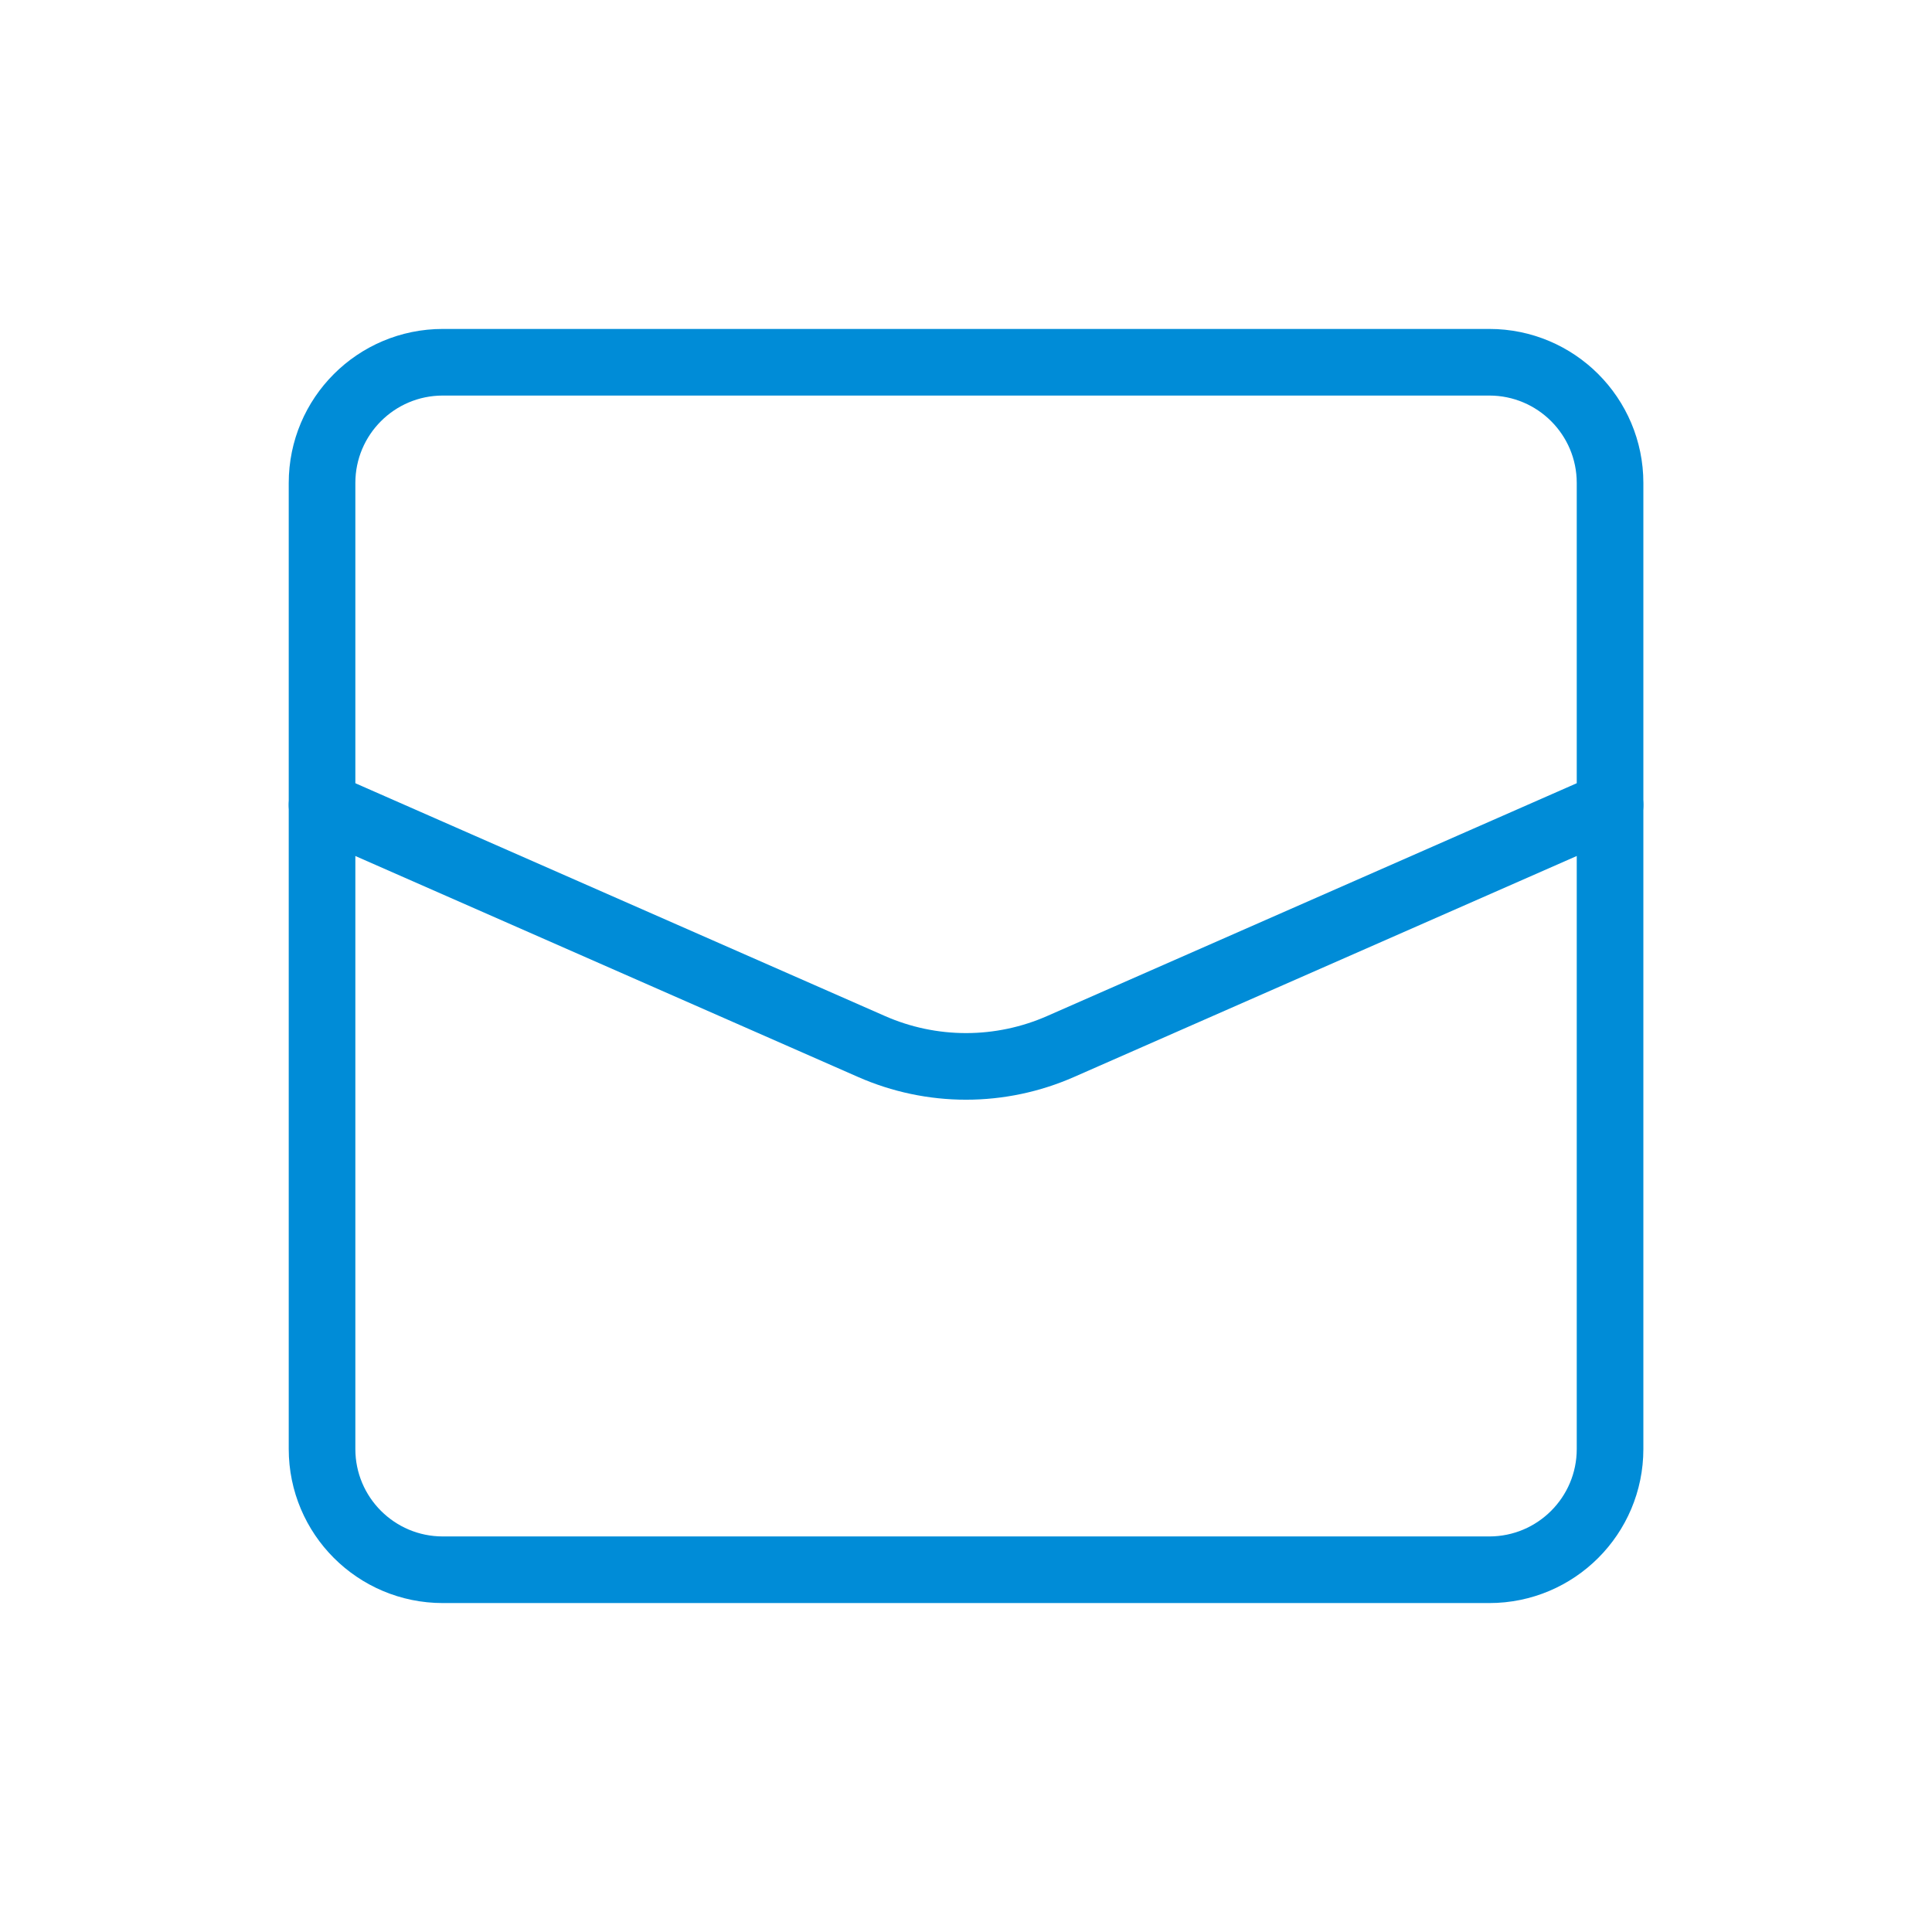
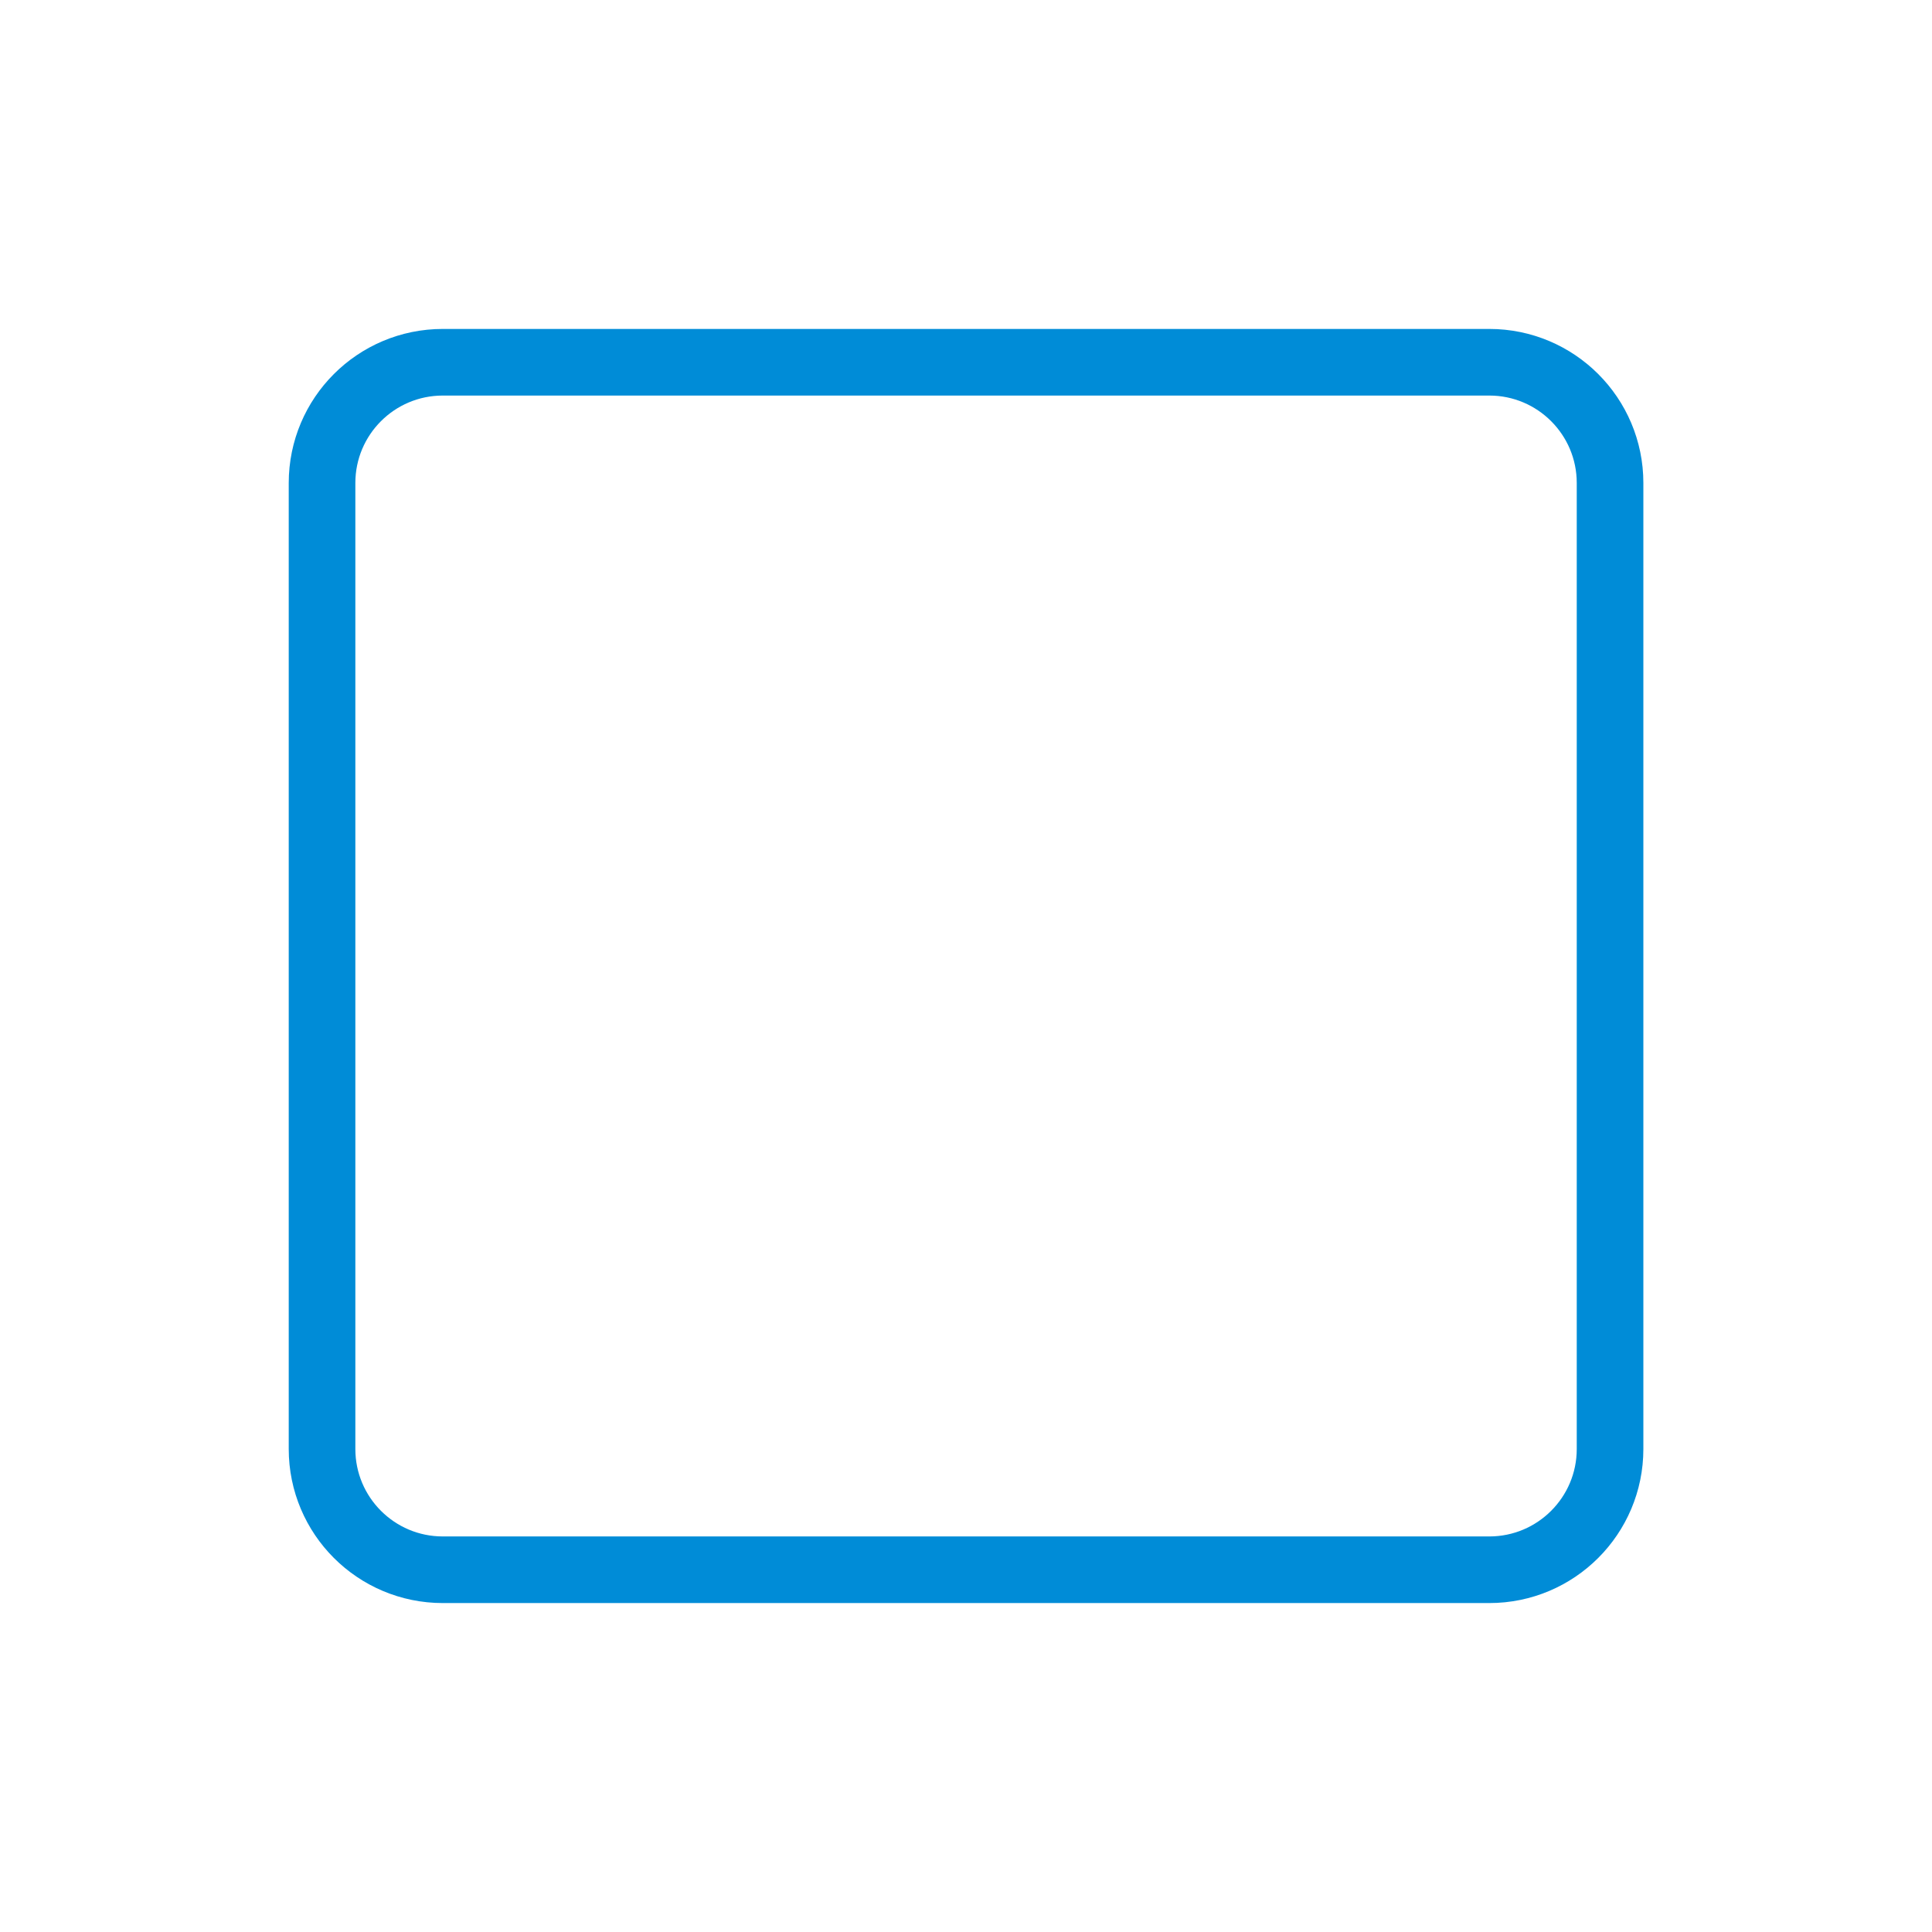
<svg xmlns="http://www.w3.org/2000/svg" width="58" height="58" viewBox="0 0 58 58" fill="none">
  <g clip-path="url(#clip0_3588_18902)">
    <path d="M44.71 10.875H13.293C11.291 10.875 9.668 12.498 9.668 14.5V43.5C9.668 45.502 11.291 47.125 13.293 47.125H44.71C46.712 47.125 48.335 45.502 48.335 43.5V14.5C48.335 12.498 46.712 10.875 44.71 10.875Z" stroke="#008CD7" stroke-width="2" stroke-linecap="round" stroke-linejoin="round" />
-     <path d="M9.668 24.166L26.162 31.416C27.056 31.81 28.024 32.014 29.001 32.014C29.979 32.014 30.946 31.81 31.841 31.416L48.335 24.166" stroke="#008CD7" stroke-width="2" stroke-linecap="round" stroke-linejoin="round" />
  </g>
  <defs>
    <clipPath id="clip0_3588_18902">
      <rect width="58" height="58" fill="white" />
    </clipPath>
  </defs>
</svg>